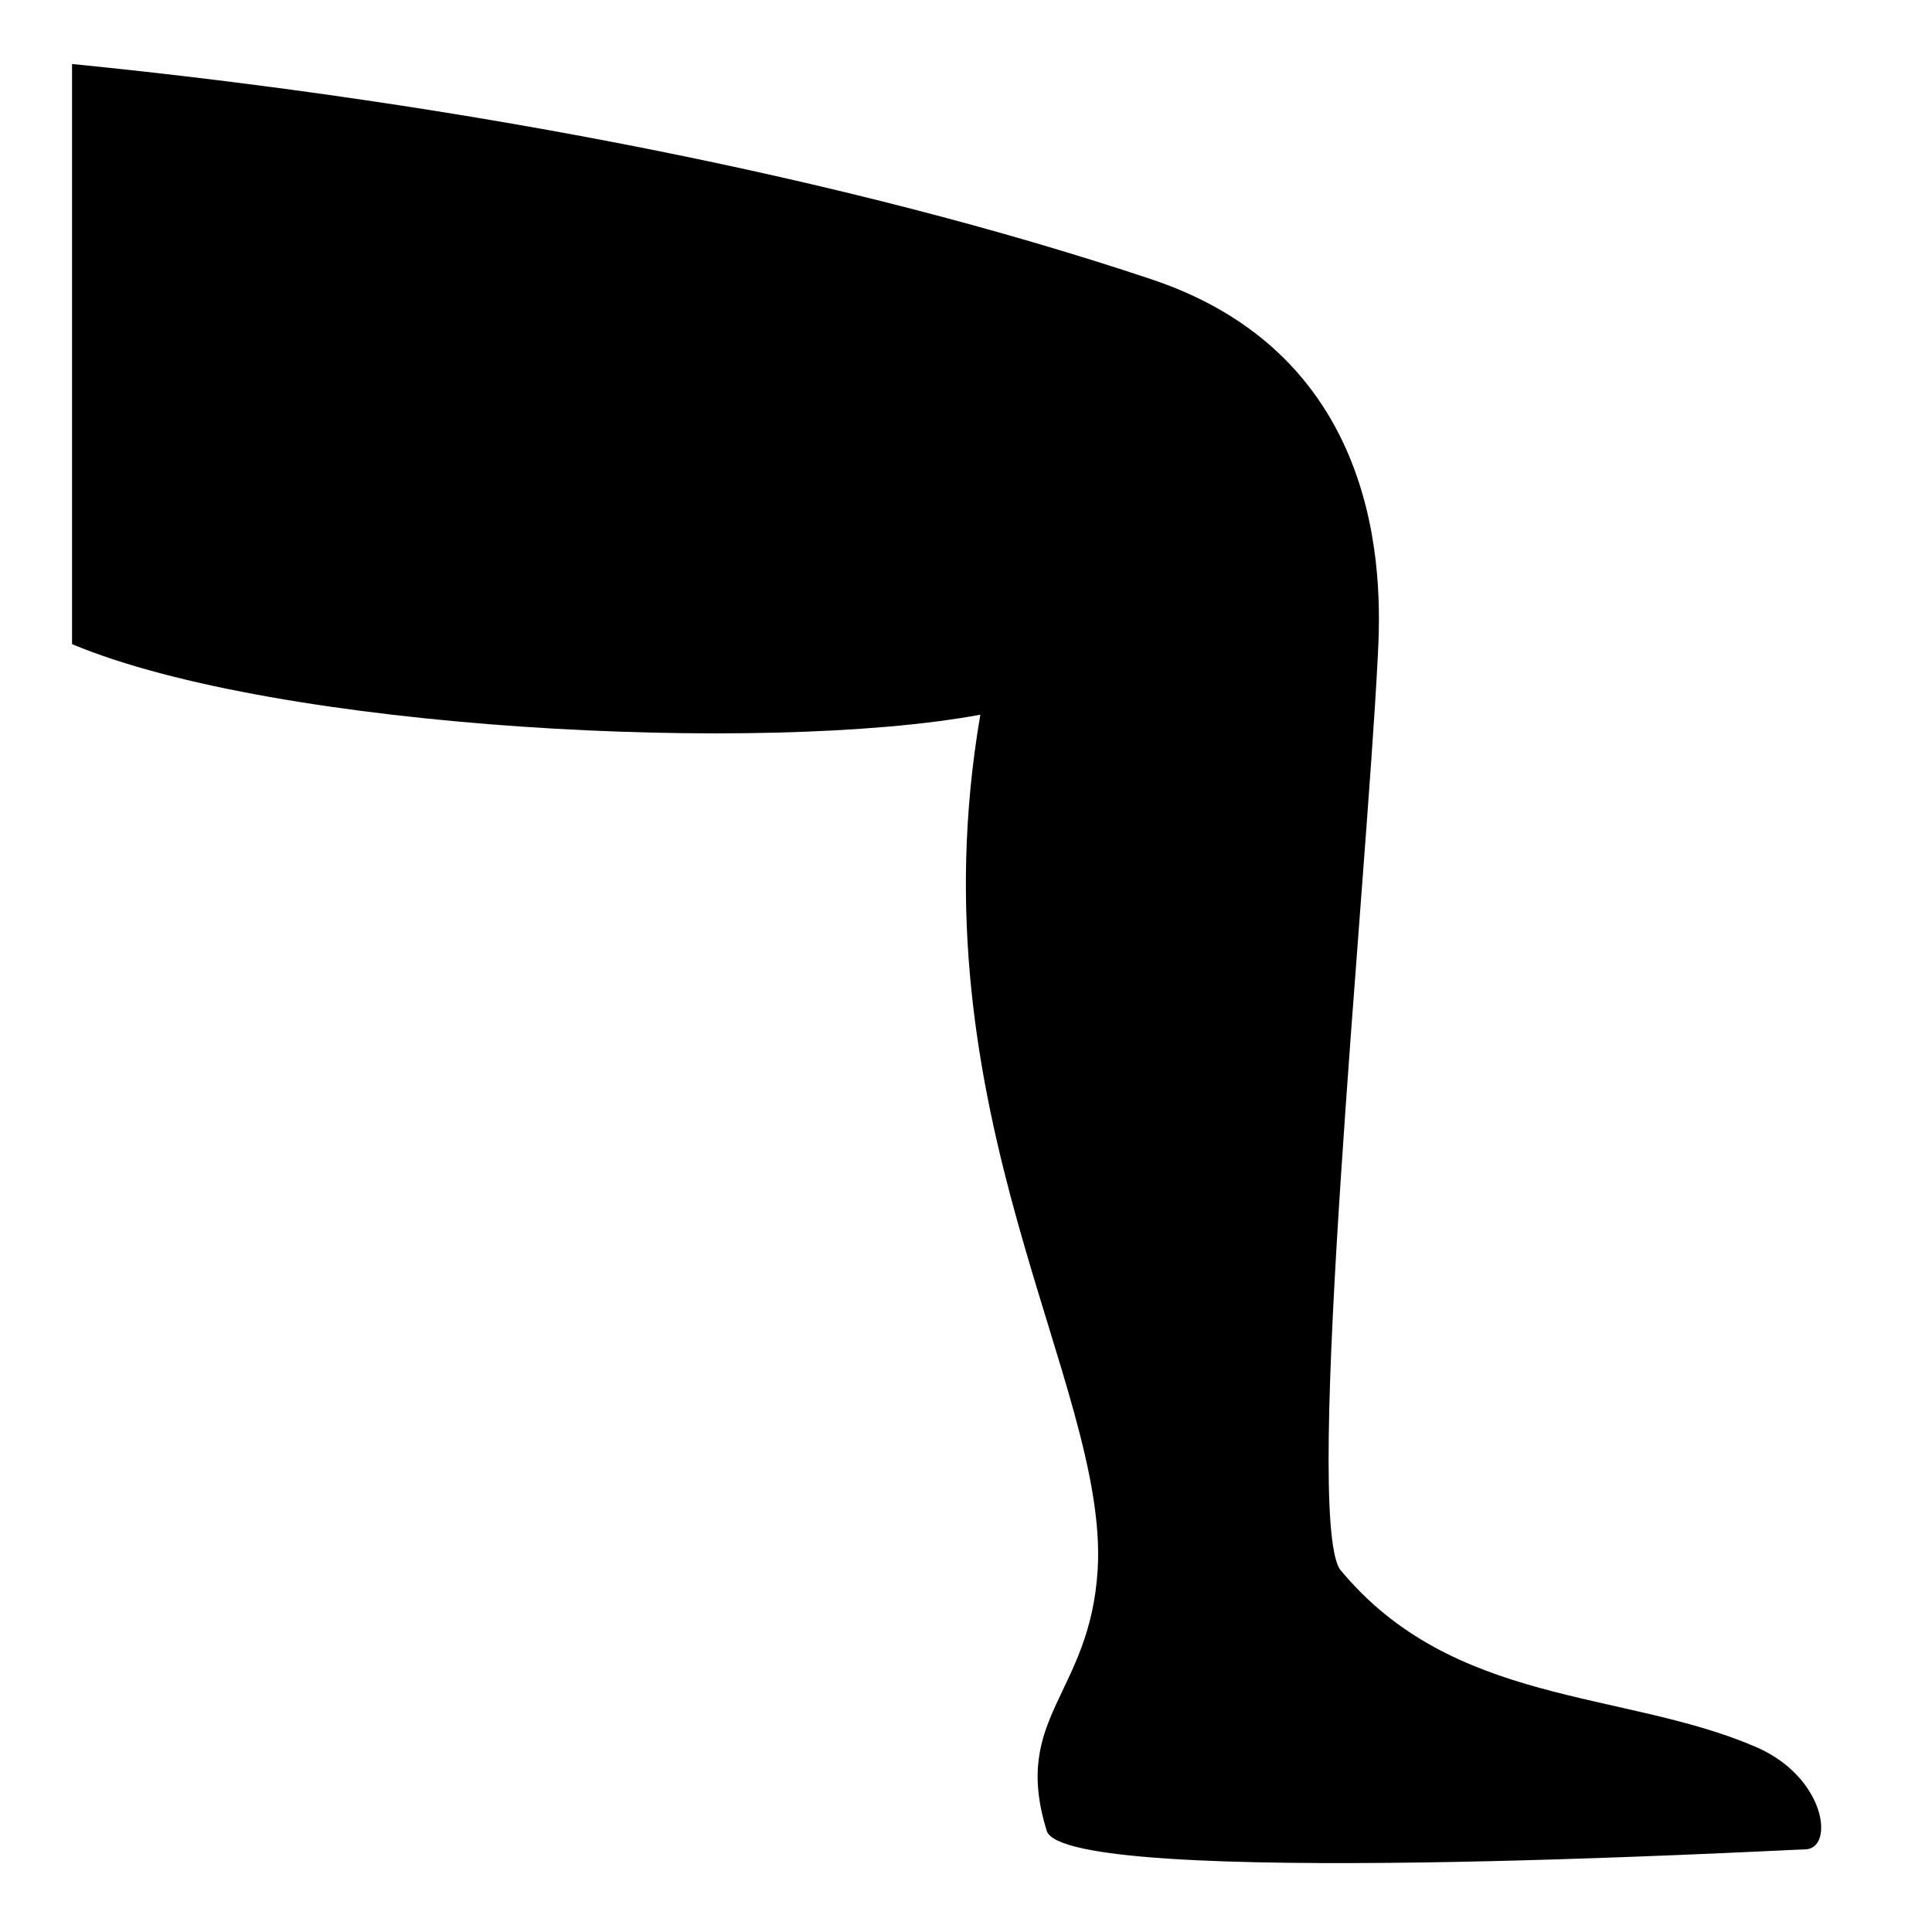
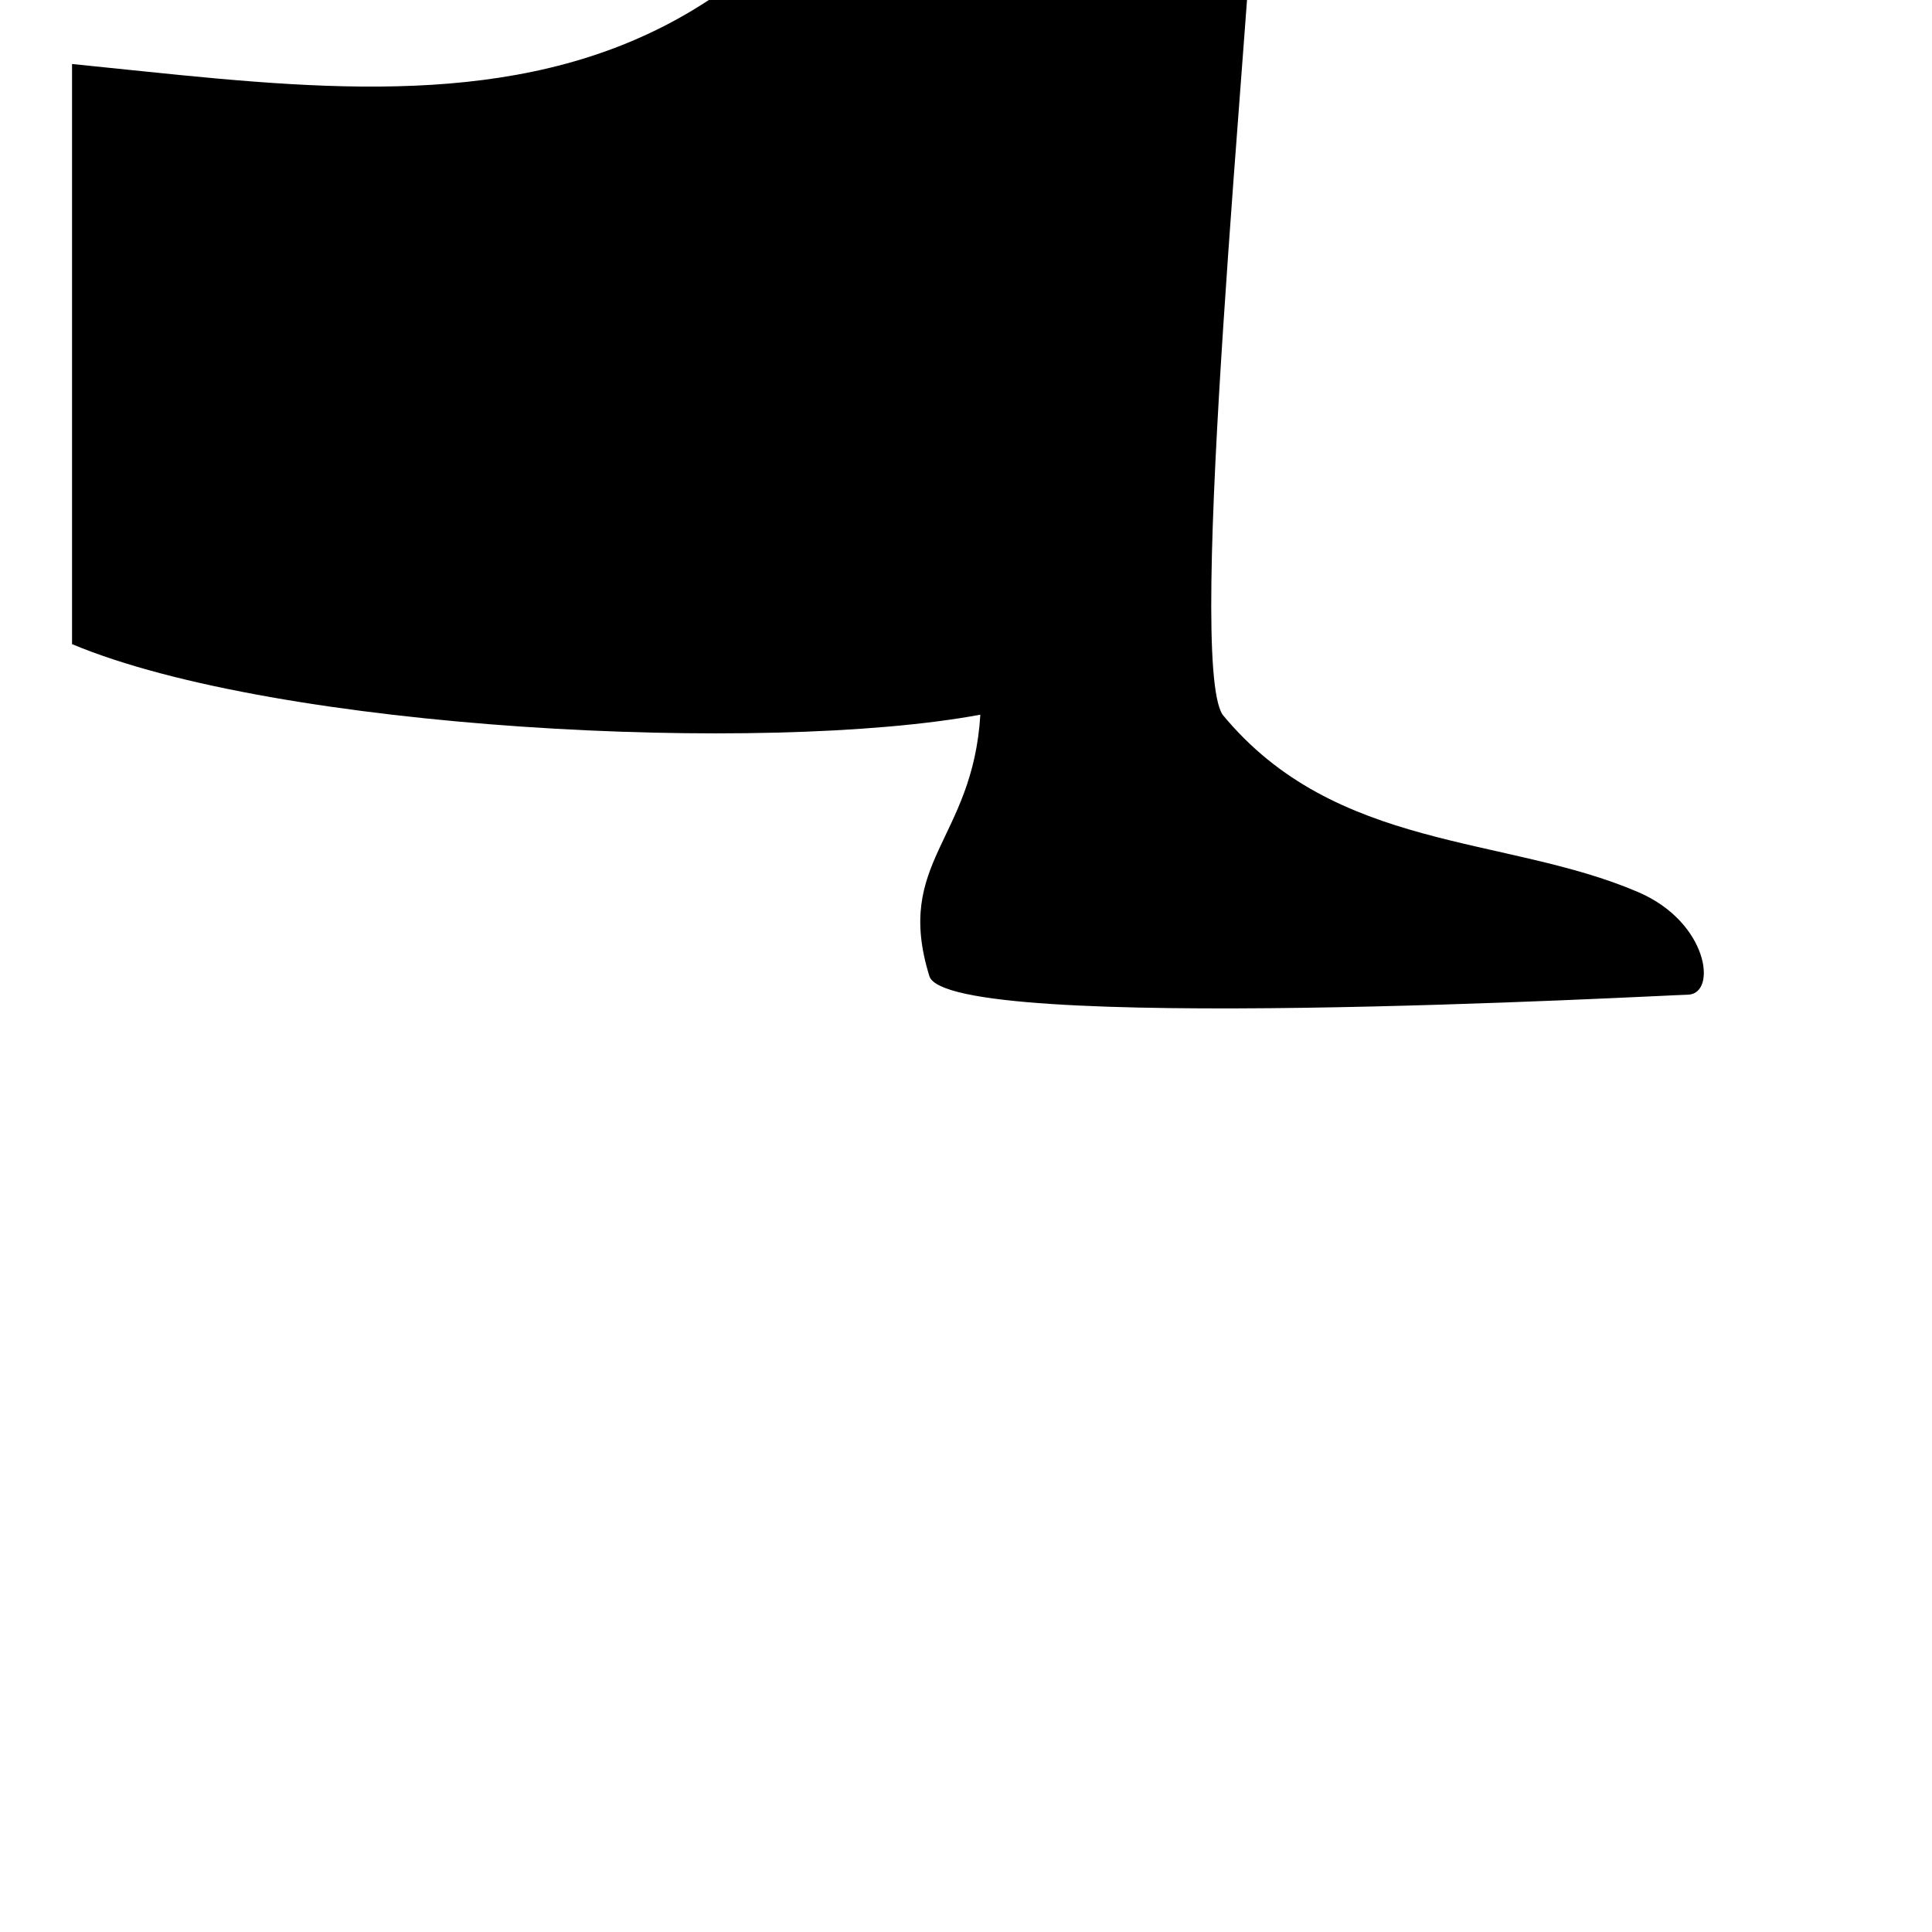
<svg xmlns="http://www.w3.org/2000/svg" width="800" height="800" viewBox="0 0 512 512">
-   <path fill="currentColor" d="M19.09 16.96V170.7C73.51 193.5 202.7 200 259.8 189.4c-18.1 105.6 34 177.3 31.1 226.5c-2 33.3-22.9 39-13.5 69.3c4.9 15.6 193 5.1 201.1 4.9c7.7-.3 5.4-19.2-13.3-27.2c-35.2-15.1-80.2-10.7-110.1-47c-9.7-14.6 6.9-180.3 10-241.4c.8-15.7 4.7-78.91-60-100.5C225 47.24 123 27.32 19.09 16.96" />
+   <path fill="currentColor" d="M19.09 16.96V170.7C73.51 193.5 202.7 200 259.8 189.4c-2 33.3-22.9 39-13.5 69.3c4.9 15.6 193 5.1 201.1 4.9c7.7-.3 5.4-19.2-13.3-27.2c-35.2-15.1-80.2-10.7-110.1-47c-9.7-14.6 6.9-180.3 10-241.4c.8-15.7 4.7-78.91-60-100.5C225 47.24 123 27.32 19.09 16.96" />
</svg>